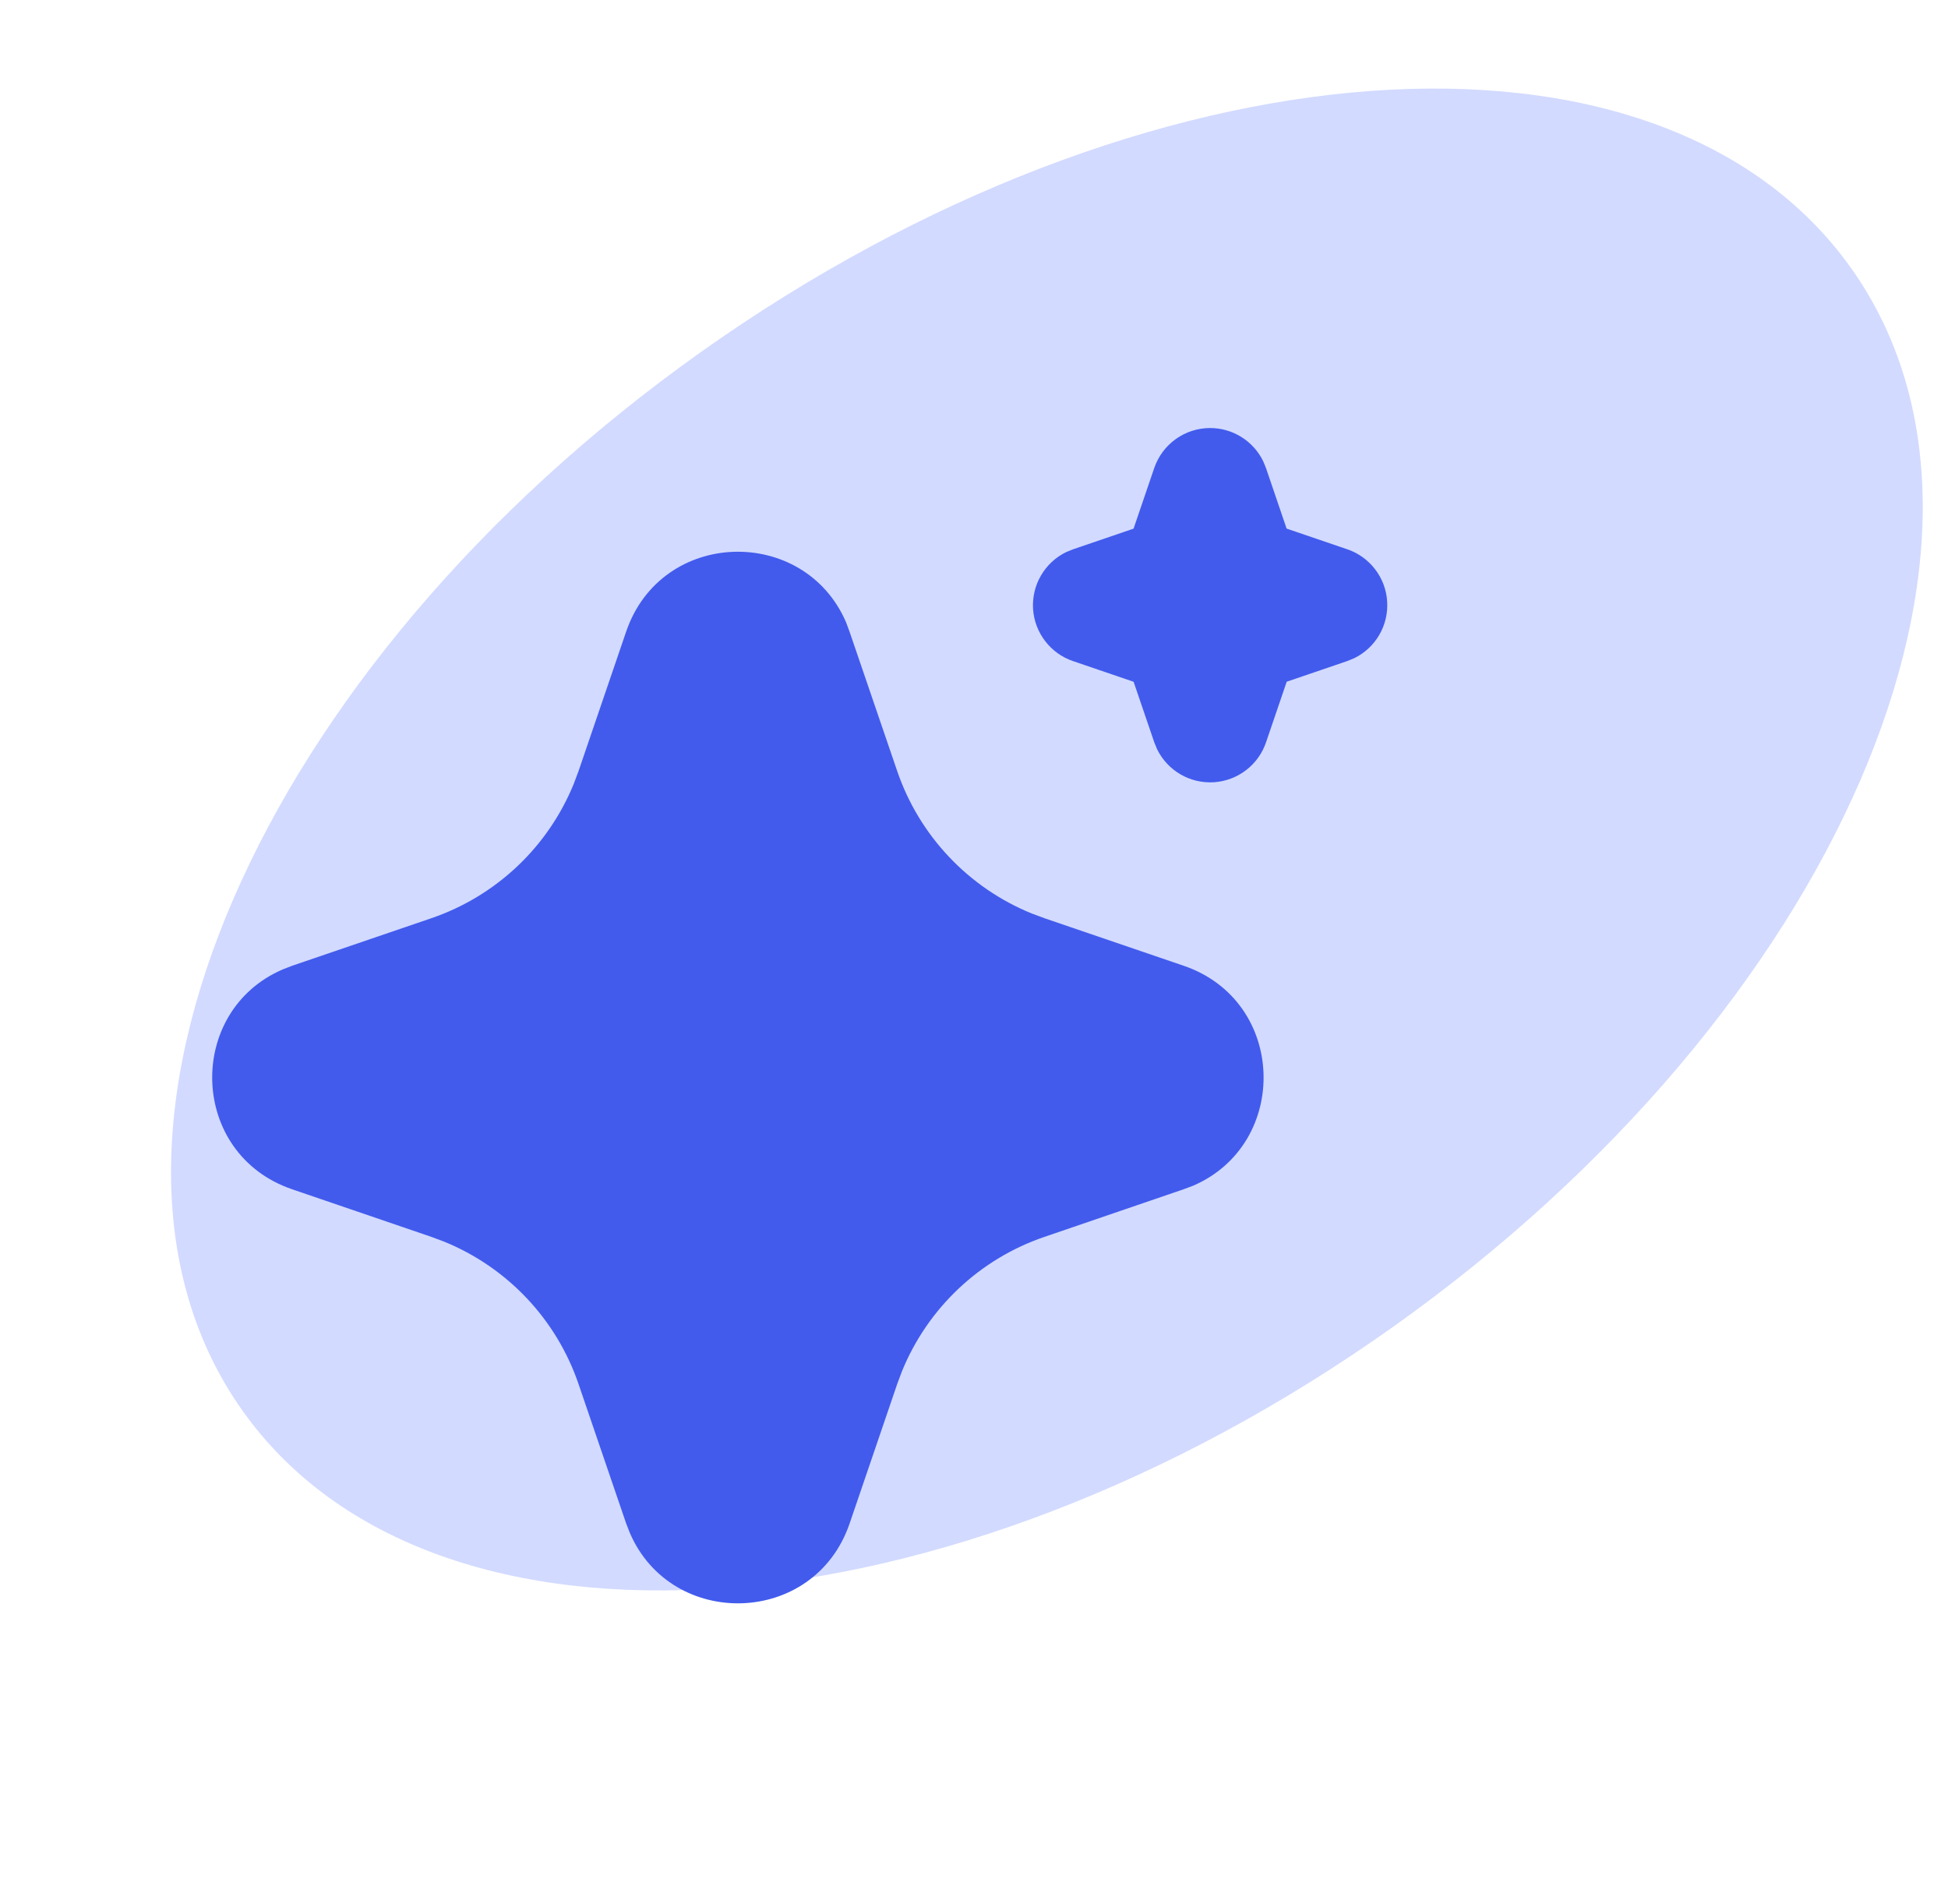
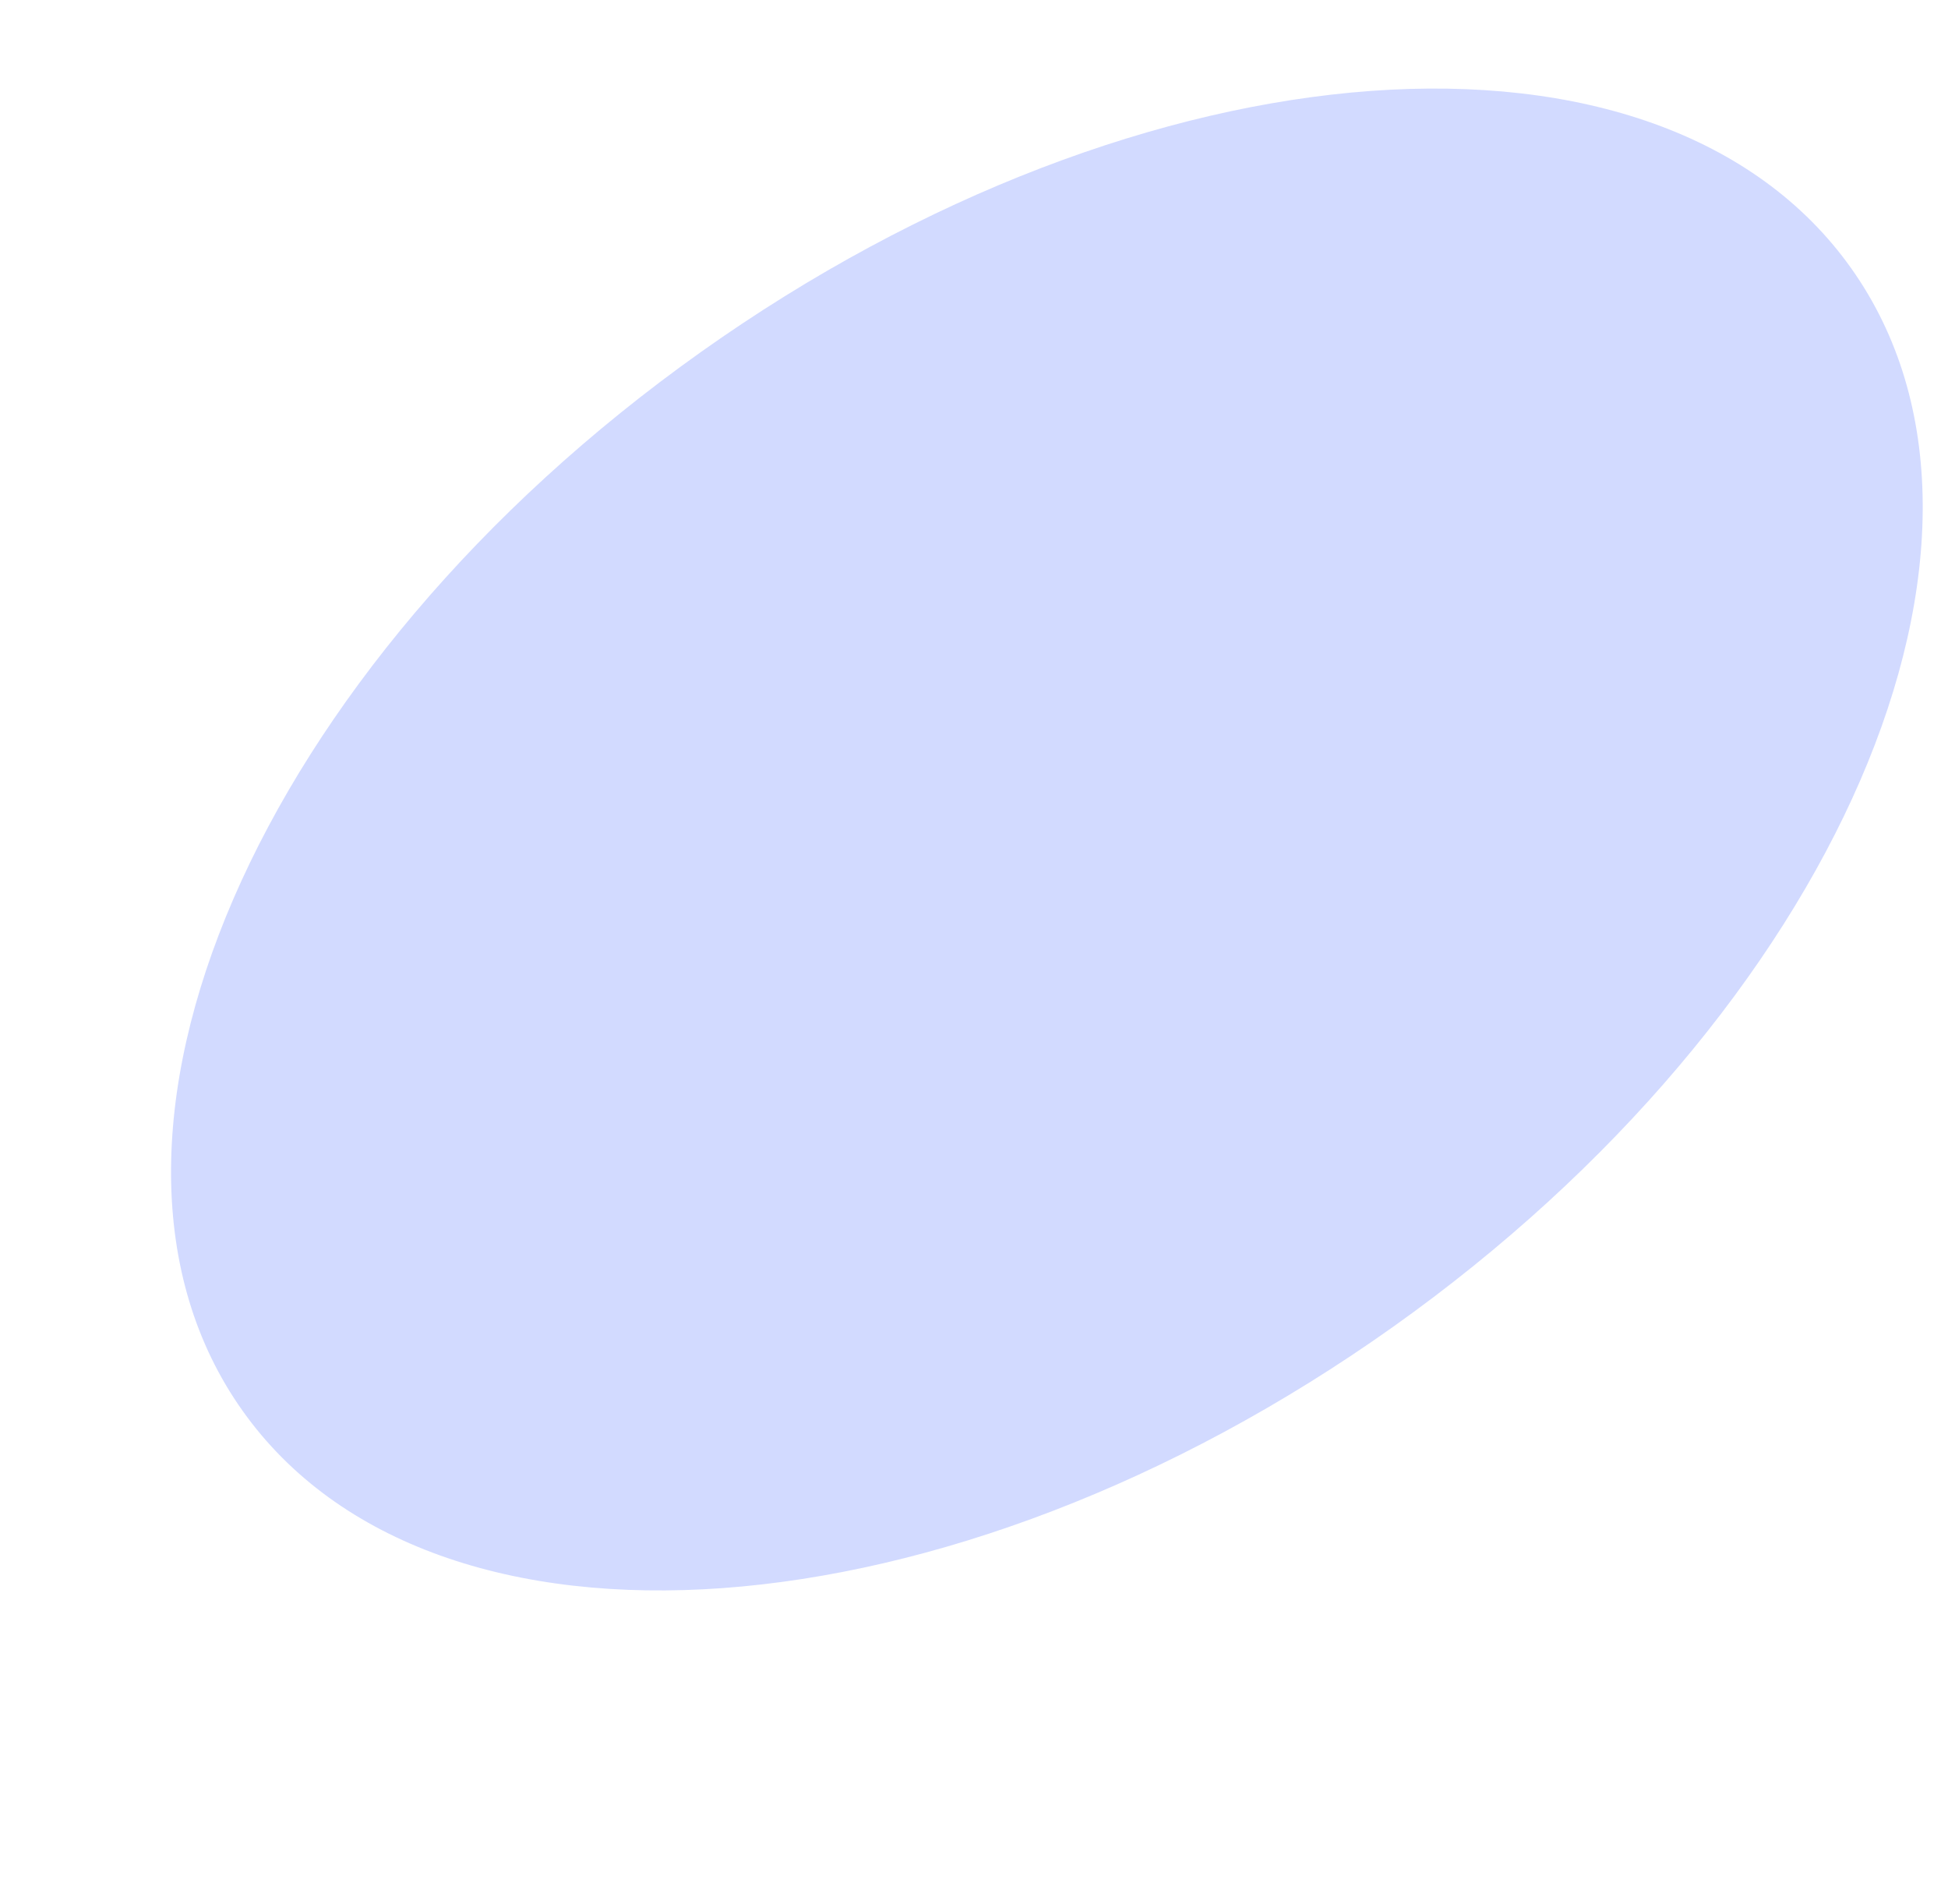
<svg xmlns="http://www.w3.org/2000/svg" width="44" height="43" viewBox="0 0 44 43" fill="none">
  <path d="M41.814 6.059C46.131 12.138 41.496 22.841 31.462 29.966C21.428 37.09 9.794 37.937 5.478 31.857C1.162 25.778 5.797 15.075 15.831 7.95C25.865 0.826 37.498 -0.021 41.814 6.059Z" fill="#4E6EFF" fill-opacity="0.25" />
-   <path d="M14.143 14.264C14.94 11.931 18.164 11.86 19.11 14.052L19.189 14.265L20.265 17.412C20.512 18.134 20.91 18.794 21.434 19.348C21.957 19.903 22.594 20.339 23.3 20.627L23.59 20.735L26.736 21.809C29.07 22.607 29.14 25.831 26.95 26.776L26.736 26.856L23.59 27.932C22.868 28.178 22.207 28.577 21.652 29.1C21.097 29.624 20.661 30.26 20.373 30.966L20.265 31.255L19.191 34.403C18.393 36.736 15.169 36.806 14.226 34.616L14.143 34.403L13.068 31.256C12.822 30.534 12.423 29.873 11.9 29.319C11.376 28.764 10.74 28.328 10.034 28.04L9.745 27.932L6.599 26.857C4.264 26.06 4.193 22.836 6.385 21.892L6.599 21.809L9.745 20.735C10.467 20.488 11.127 20.089 11.682 19.566C12.237 19.042 12.672 18.406 12.96 17.7L13.068 17.412L14.143 14.264ZM27.334 9.666C27.583 9.666 27.827 9.736 28.039 9.868C28.251 10.001 28.421 10.189 28.531 10.413L28.595 10.569L29.061 11.937L30.431 12.404C30.681 12.489 30.9 12.646 31.06 12.856C31.221 13.065 31.316 13.318 31.332 13.581C31.349 13.845 31.288 14.107 31.155 14.336C31.023 14.564 30.825 14.748 30.588 14.864L30.431 14.928L29.063 15.395L28.596 16.764C28.511 17.014 28.354 17.233 28.144 17.393C27.934 17.554 27.682 17.648 27.418 17.665C27.155 17.681 26.892 17.62 26.664 17.487C26.436 17.354 26.252 17.157 26.136 16.92L26.072 16.764L25.605 15.396L24.236 14.929C23.986 14.844 23.767 14.687 23.607 14.477C23.446 14.268 23.351 14.015 23.334 13.752C23.318 13.488 23.379 13.226 23.512 12.998C23.644 12.769 23.842 12.585 24.079 12.469L24.236 12.405L25.604 11.938L26.071 10.569C26.161 10.306 26.331 10.077 26.557 9.915C26.784 9.753 27.055 9.666 27.334 9.666Z" fill="#425BED" />
</svg>